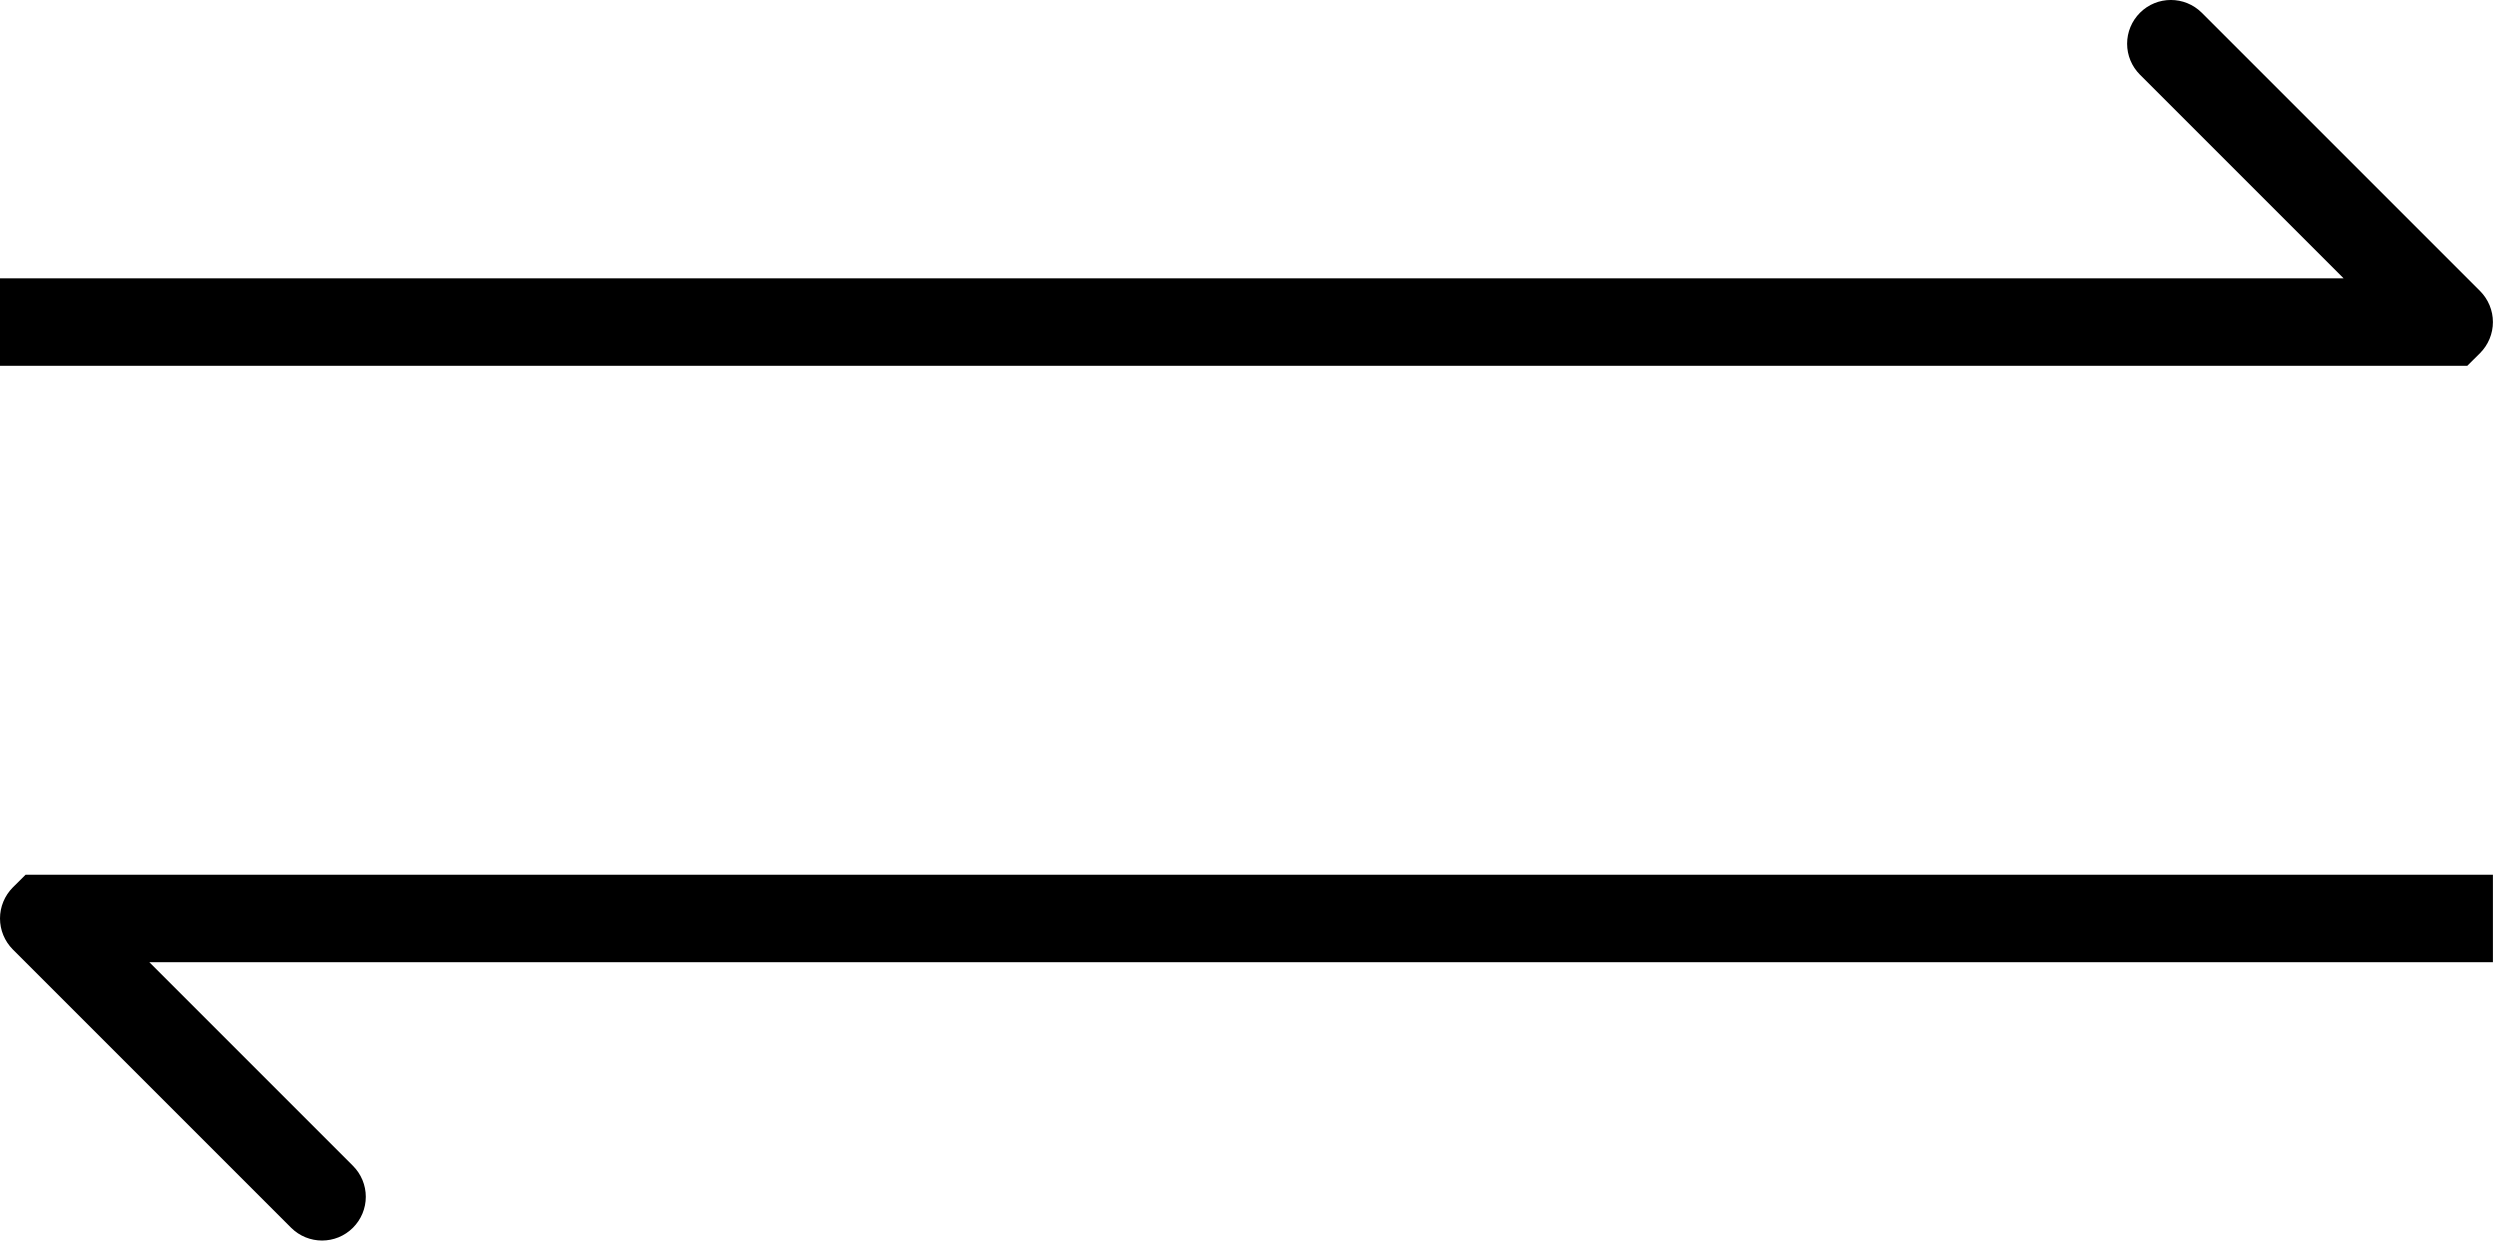
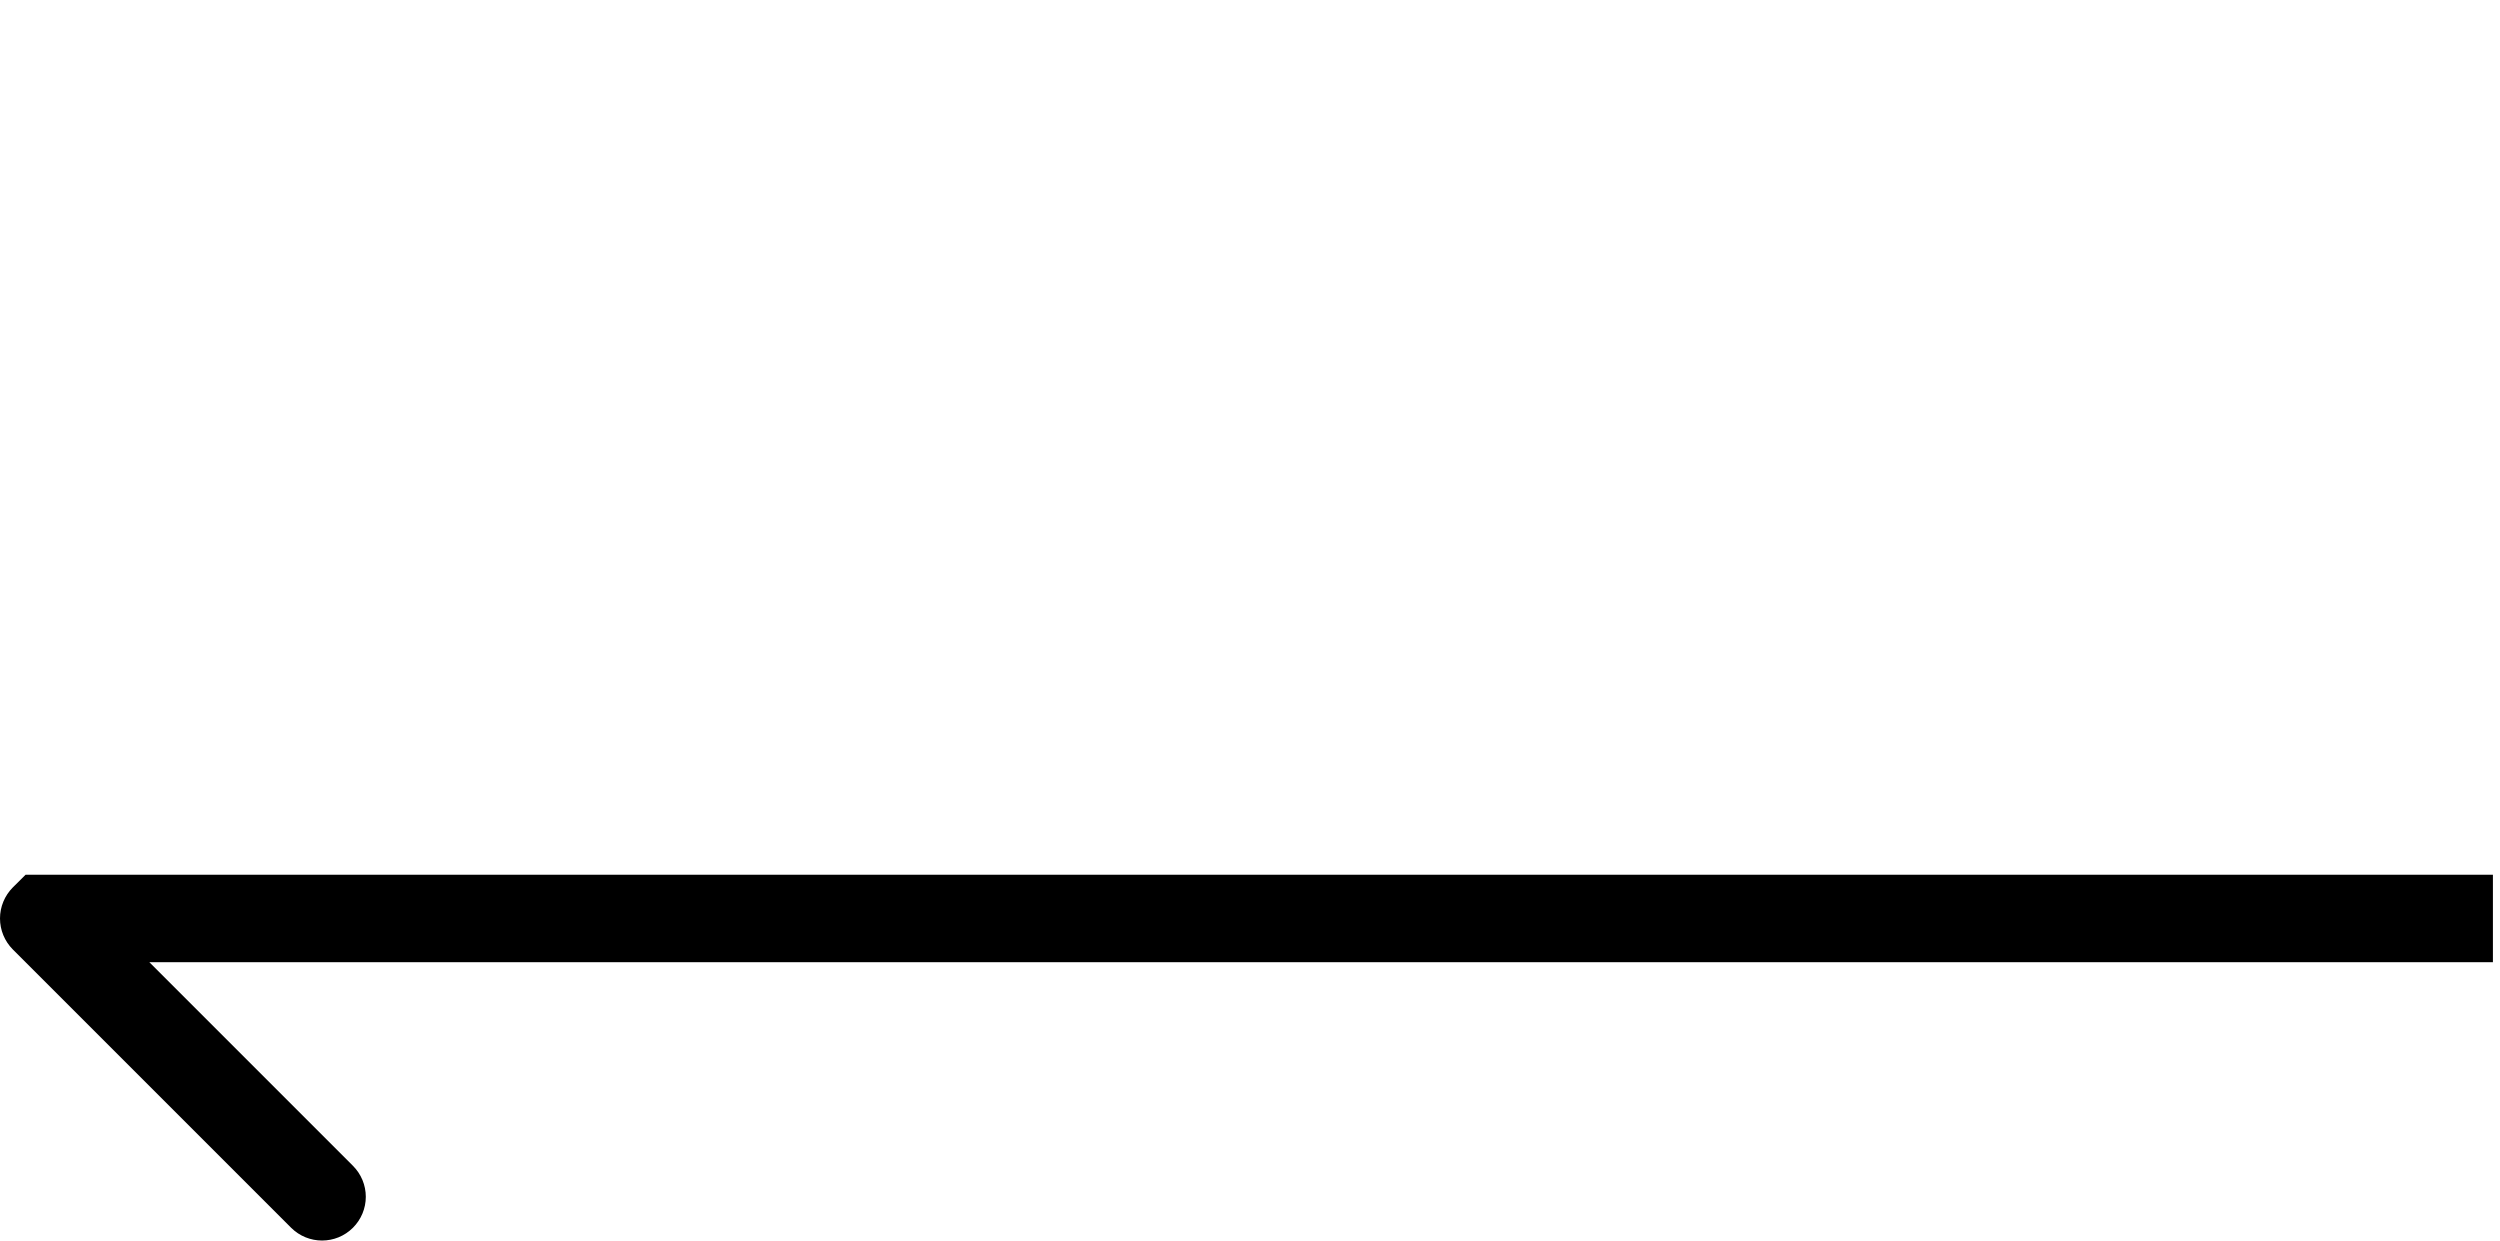
<svg xmlns="http://www.w3.org/2000/svg" fill="none" version="1.1" width="28.581" height="14.182" viewBox="0 0 28.581 14.182">
  <g>
    <g>
-       <path d="M0,4.182L26.793,4.182L28.207,4.182L28.354,4.036C28.447,3.942,28.5,3.815,28.5,3.682C28.5,3.549,28.447,3.422,28.354,3.328L25.172,0.146C24.976,-0.049,24.66,-0.049,24.465,0.146C24.371,0.24,24.318,0.367,24.318,0.5C24.318,0.633,24.371,0.76,24.465,0.854L26.793,3.182L0,3.182L0,4.182Z" fill="#000000" fill-opacity="1" />
-     </g>
+       </g>
    <g transform="matrix(-1,0,0,-1,57,28.364)">
      <path d="M28.5,18.364L55.293,18.364L56.707,18.364L56.854,18.218C56.947,18.124,57,17.997,57,17.864C57,17.731,56.947,17.604,56.854,17.51L53.672,14.328C53.476,14.133,53.16,14.133,52.965,14.328C52.871,14.422,52.818,14.549,52.818,14.682C52.818,14.815,52.871,14.942,52.965,15.036L55.293,17.364L28.5,17.364L28.5,18.364Z" fill="#000000" fill-opacity="1" />
    </g>
  </g>
</svg>